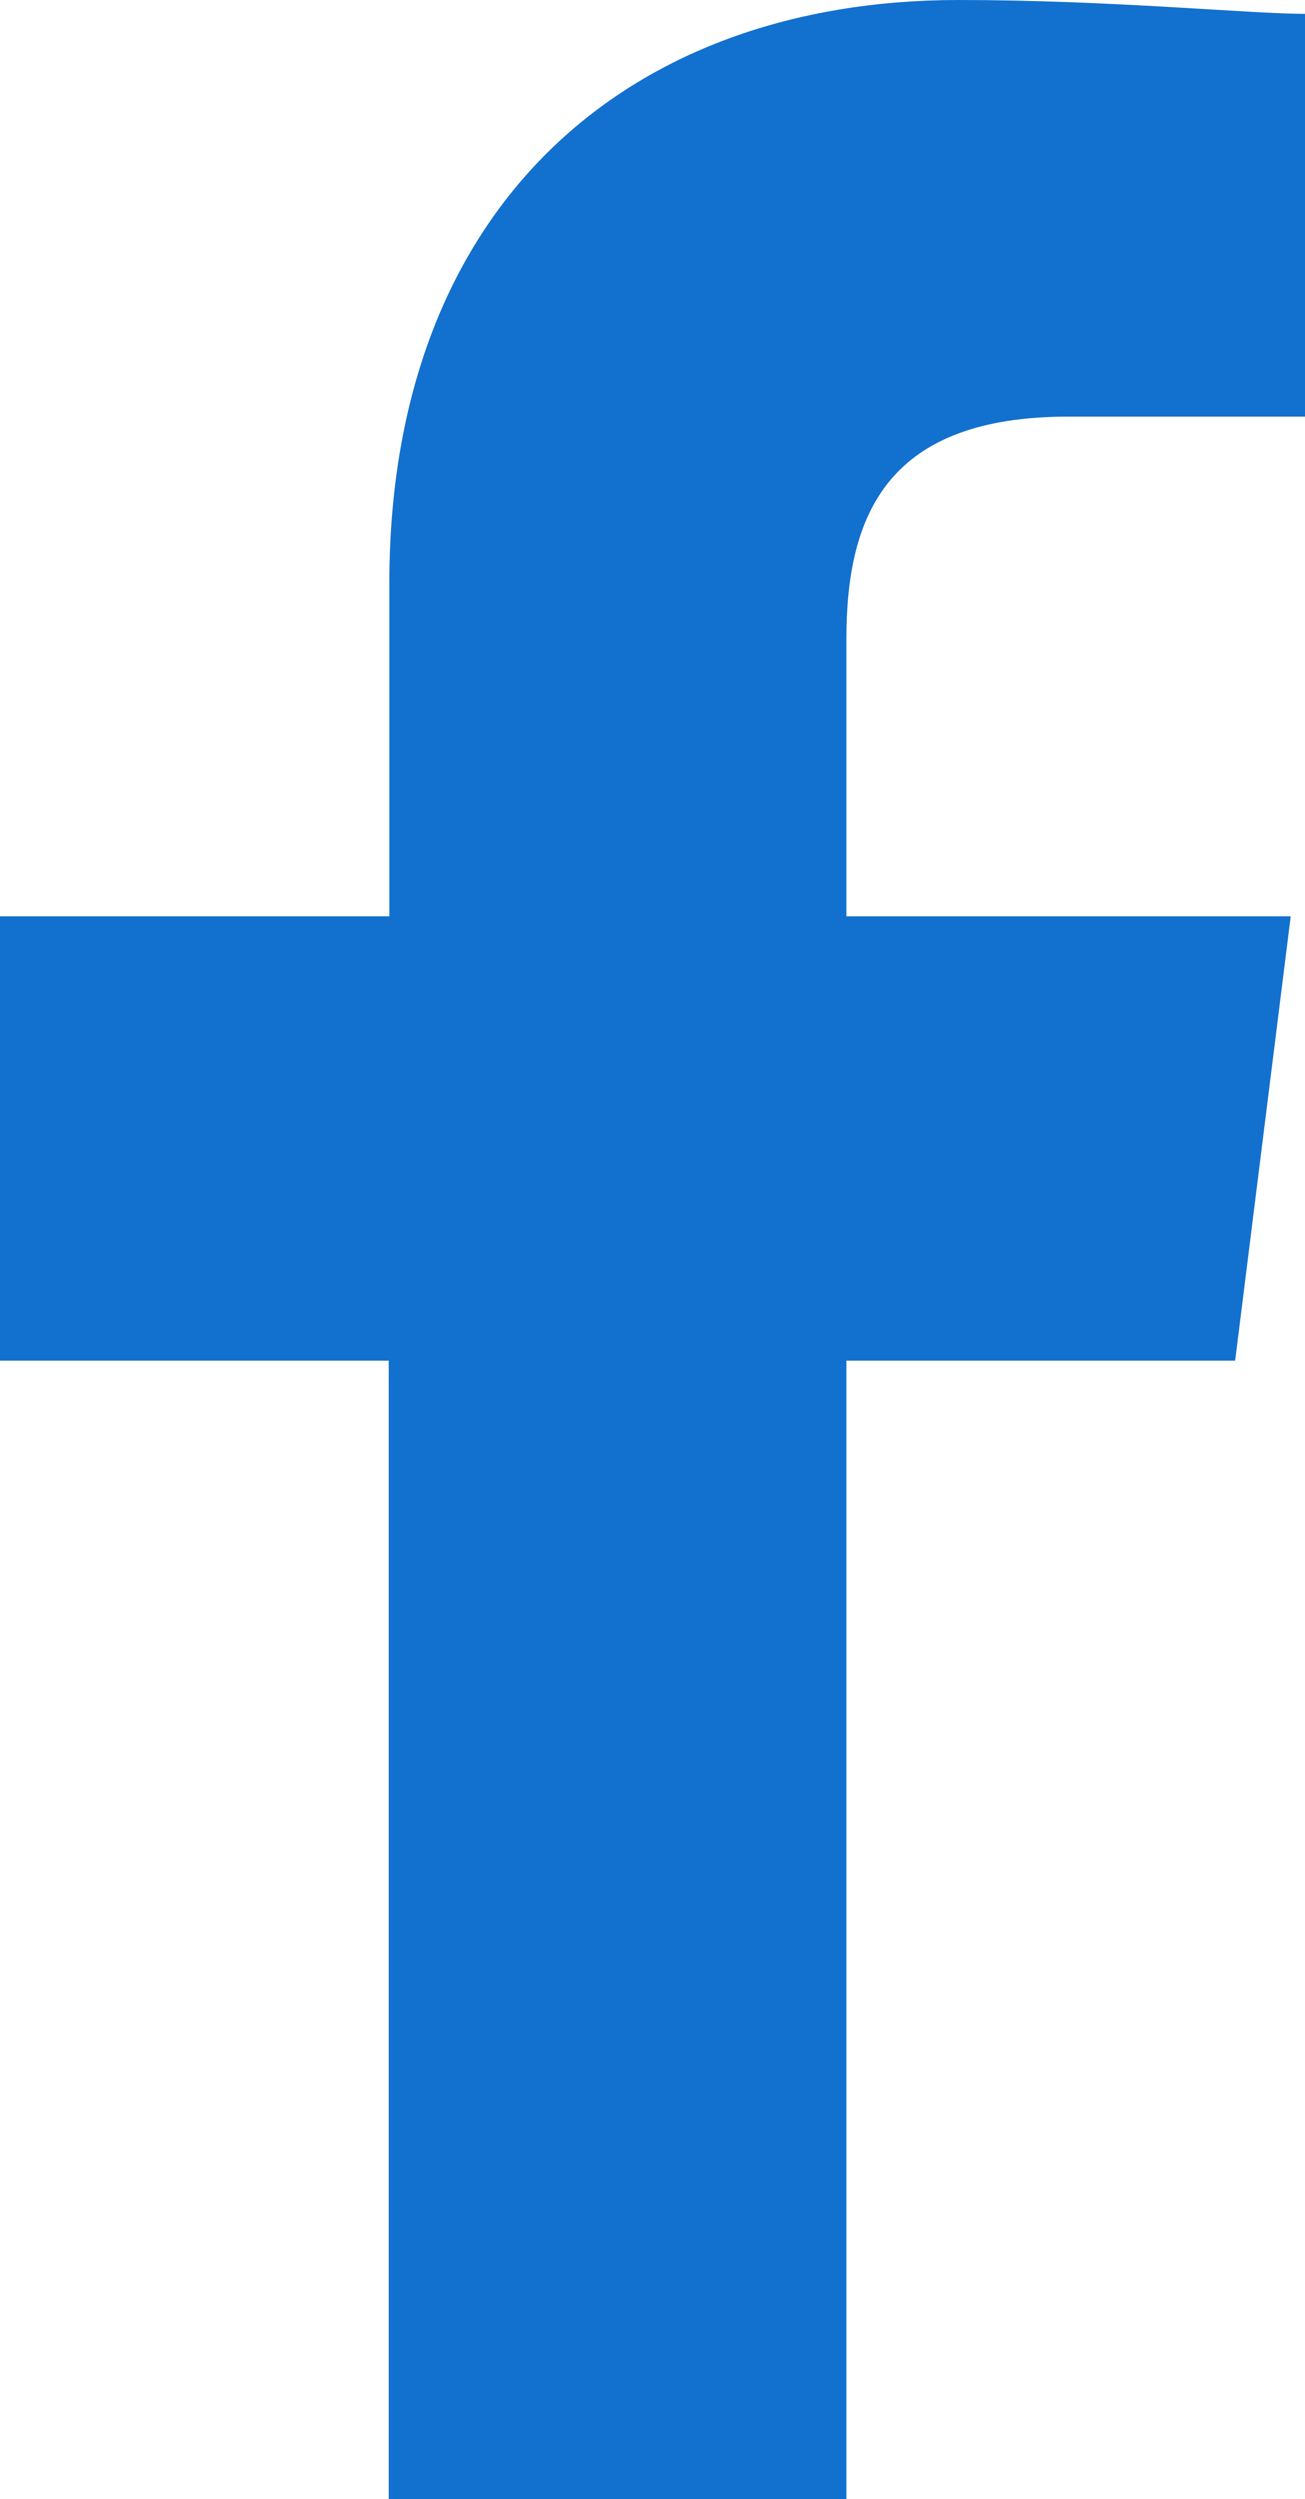
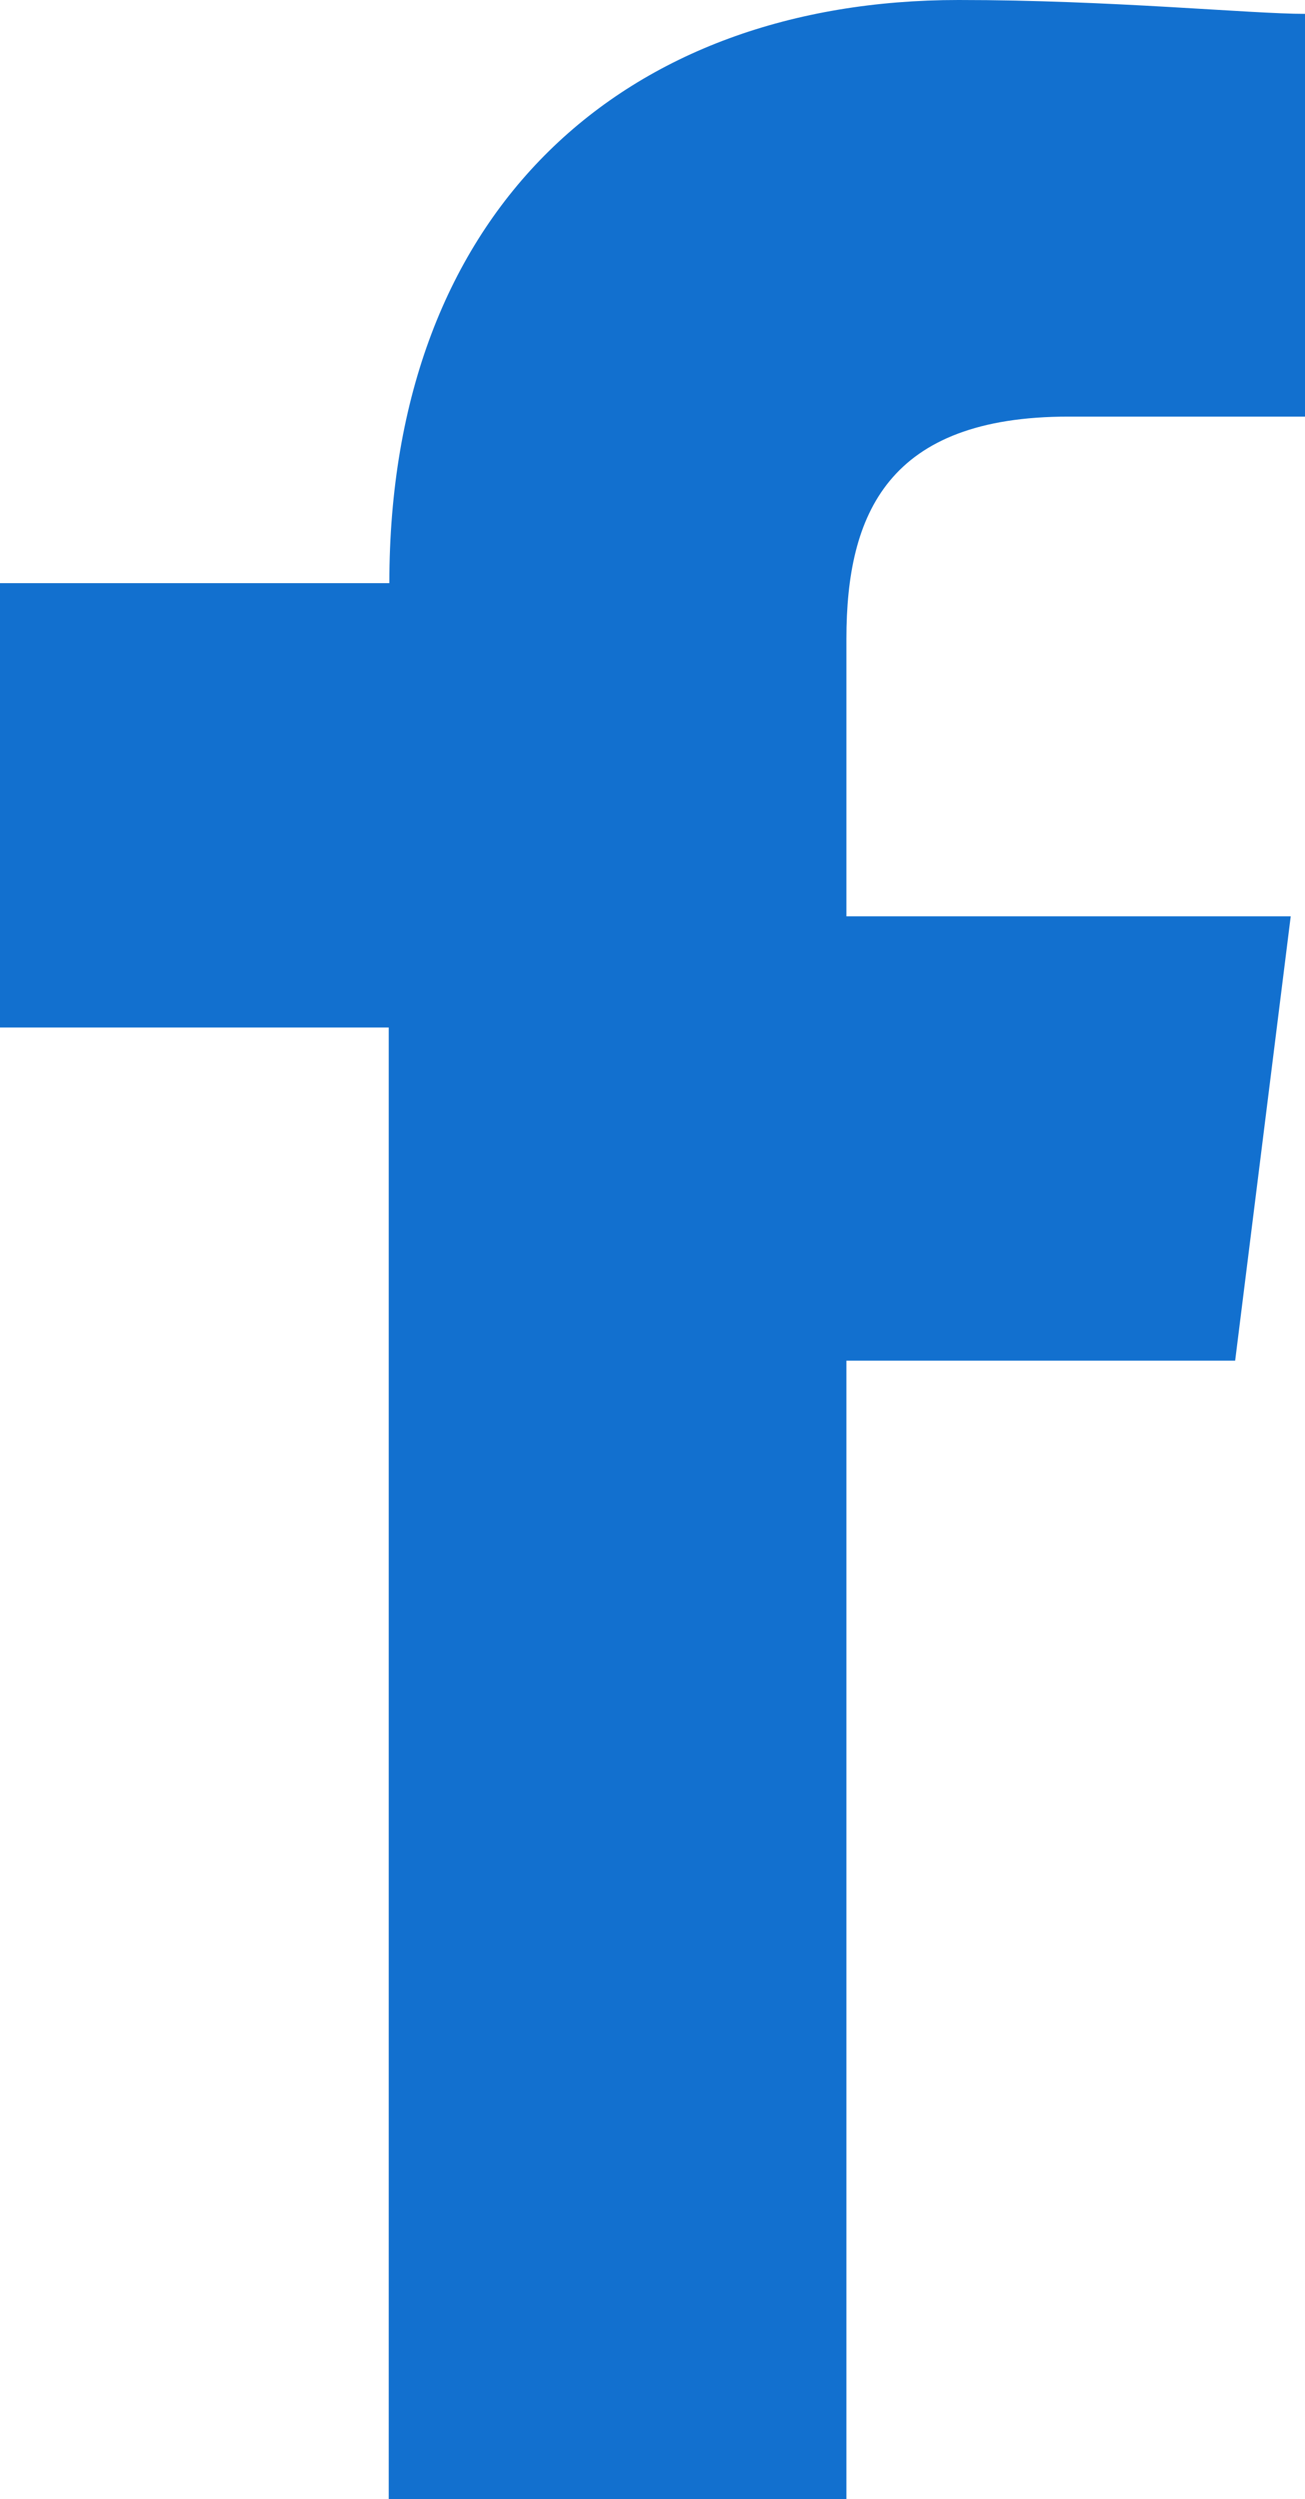
<svg xmlns="http://www.w3.org/2000/svg" width="12.797" height="24.506" viewBox="0 0 12.797 24.506">
-   <path id="パス_1" data-name="パス 1" d="M88.3,24.506V13.342h3.812l.545-4.357H88.3V6.263c0-1.225.408-2.178,2.178-2.178H92.8V.136c-.545,0-1.906-.136-3.4-.136-3.267,0-5.582,2.042-5.582,5.718V8.985H80v4.357h3.812V24.506Z" transform="translate(-80)" fill="#1270cf" fill-rule="evenodd" />
+   <path id="パス_1" data-name="パス 1" d="M88.3,24.506V13.342h3.812l.545-4.357H88.3V6.263c0-1.225.408-2.178,2.178-2.178H92.8V.136c-.545,0-1.906-.136-3.4-.136-3.267,0-5.582,2.042-5.582,5.718H80v4.357h3.812V24.506Z" transform="translate(-80)" fill="#1270cf" fill-rule="evenodd" />
</svg>